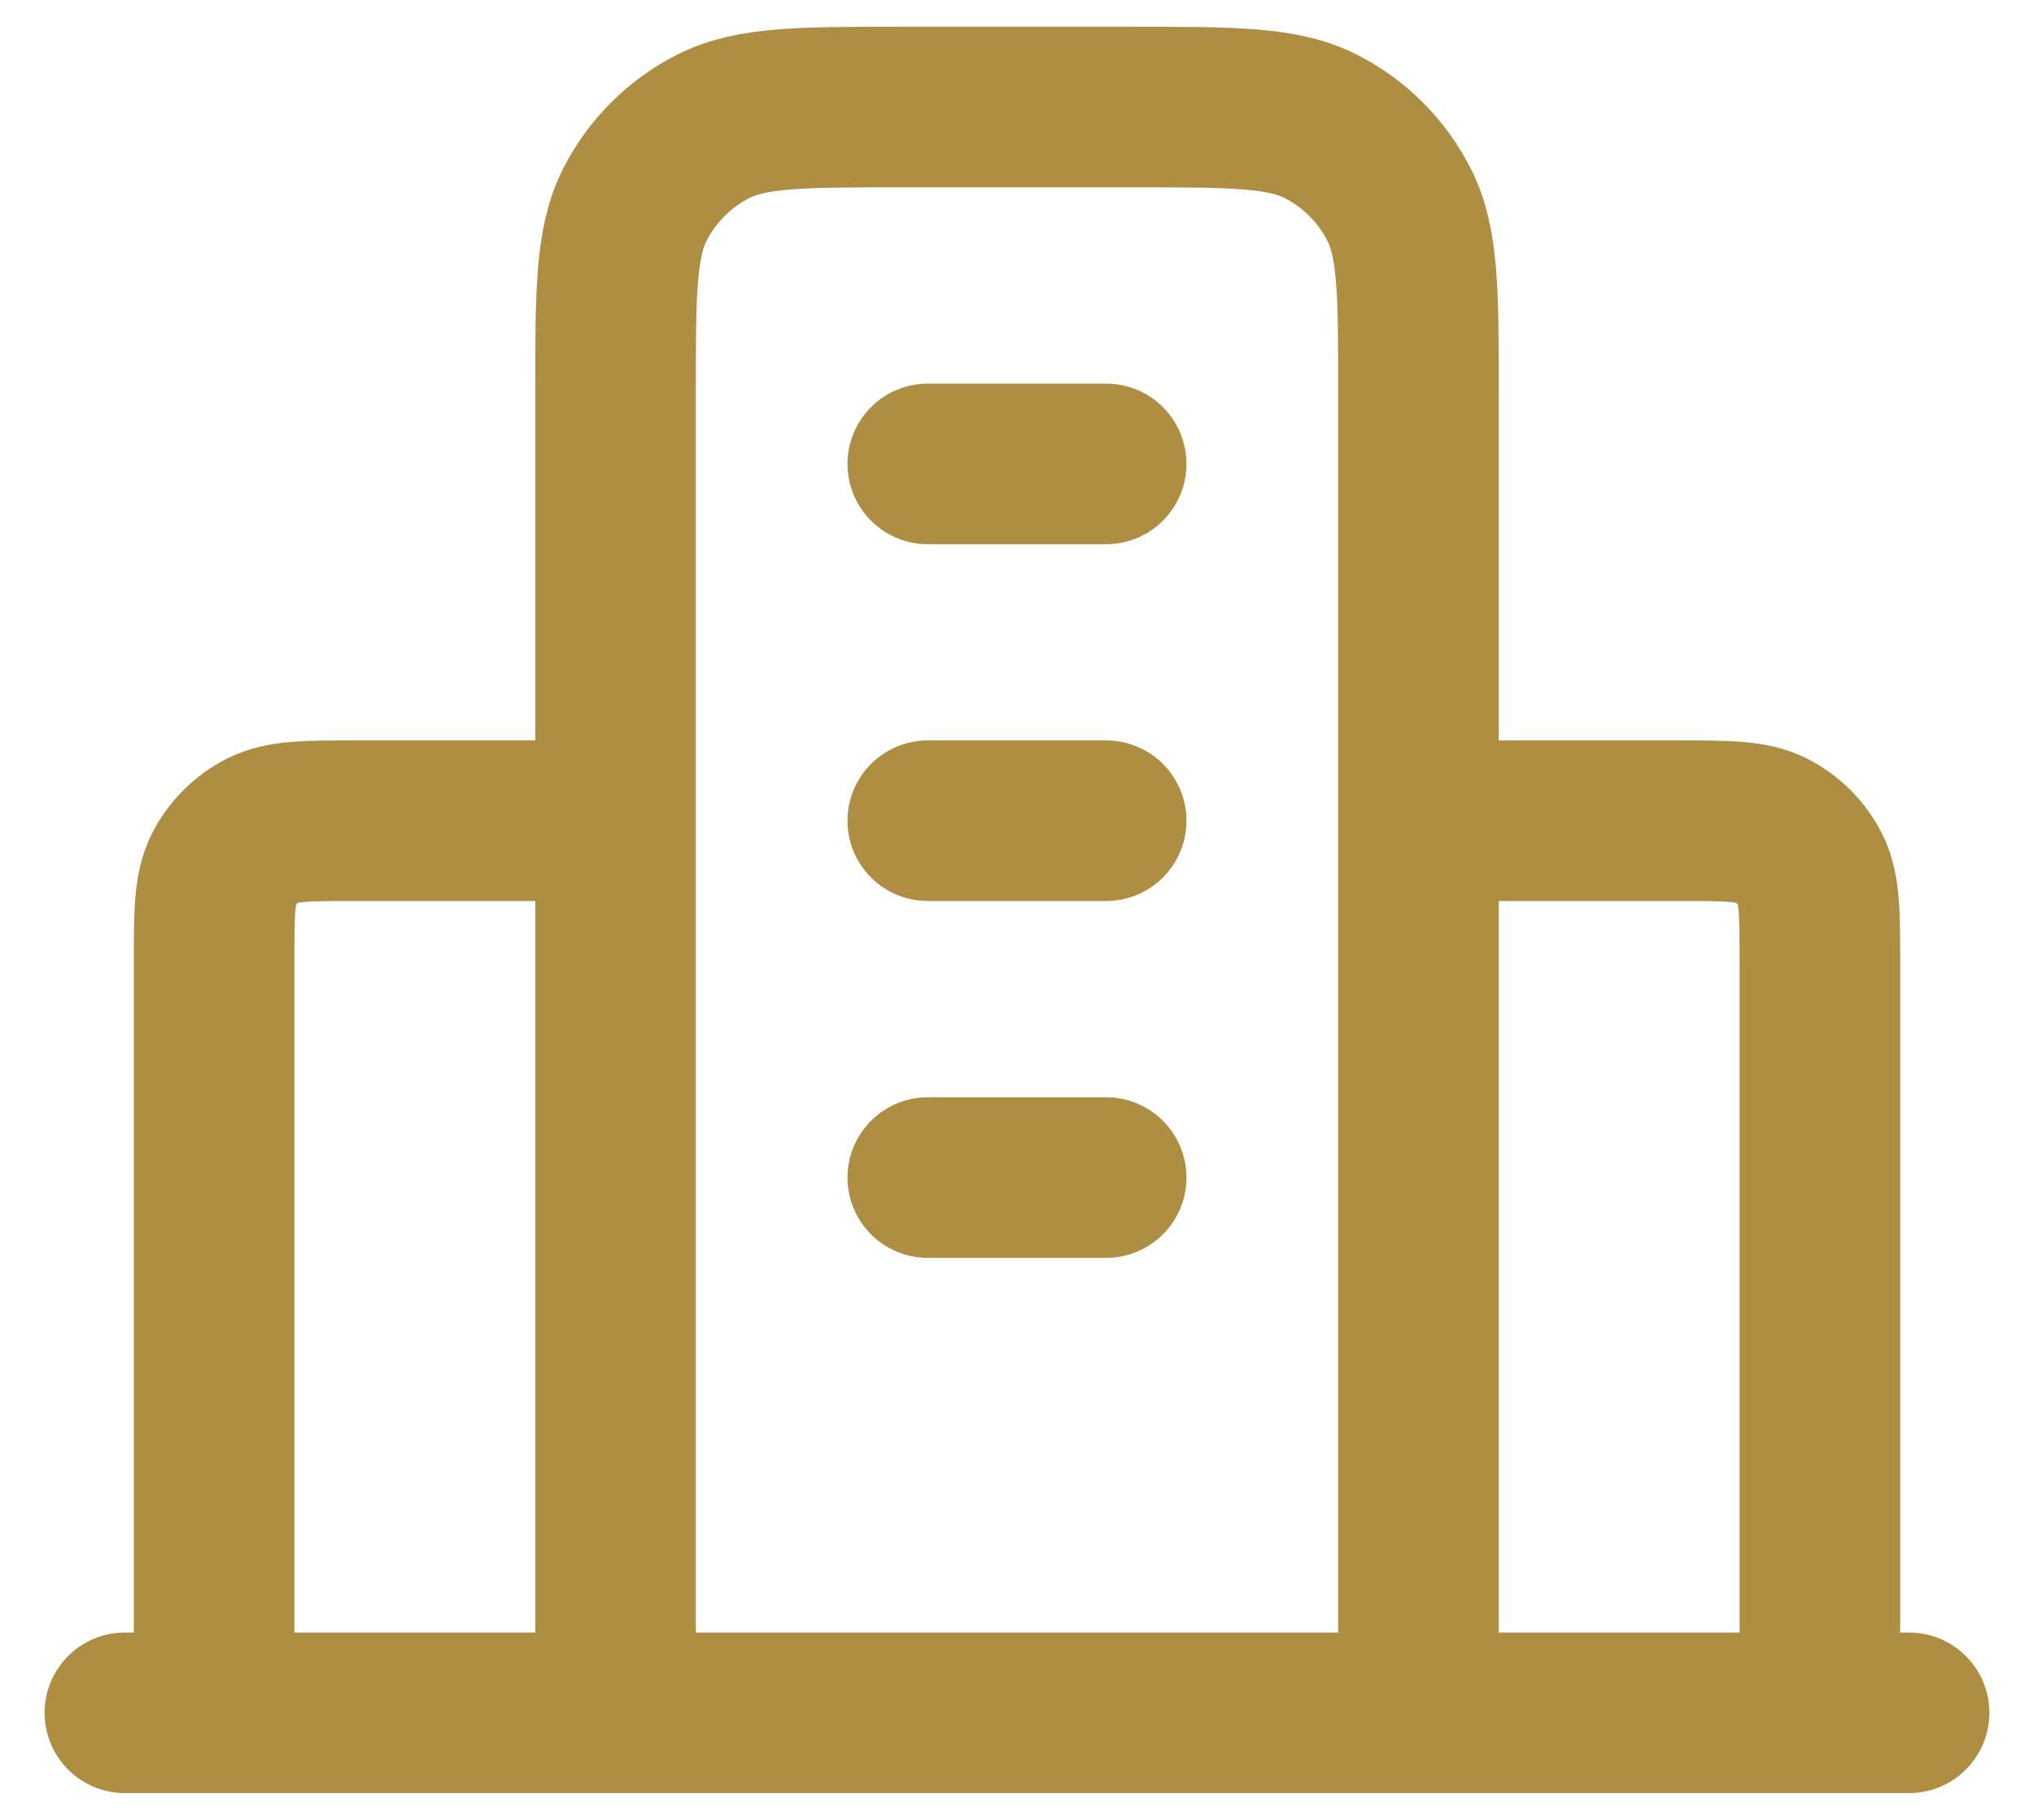
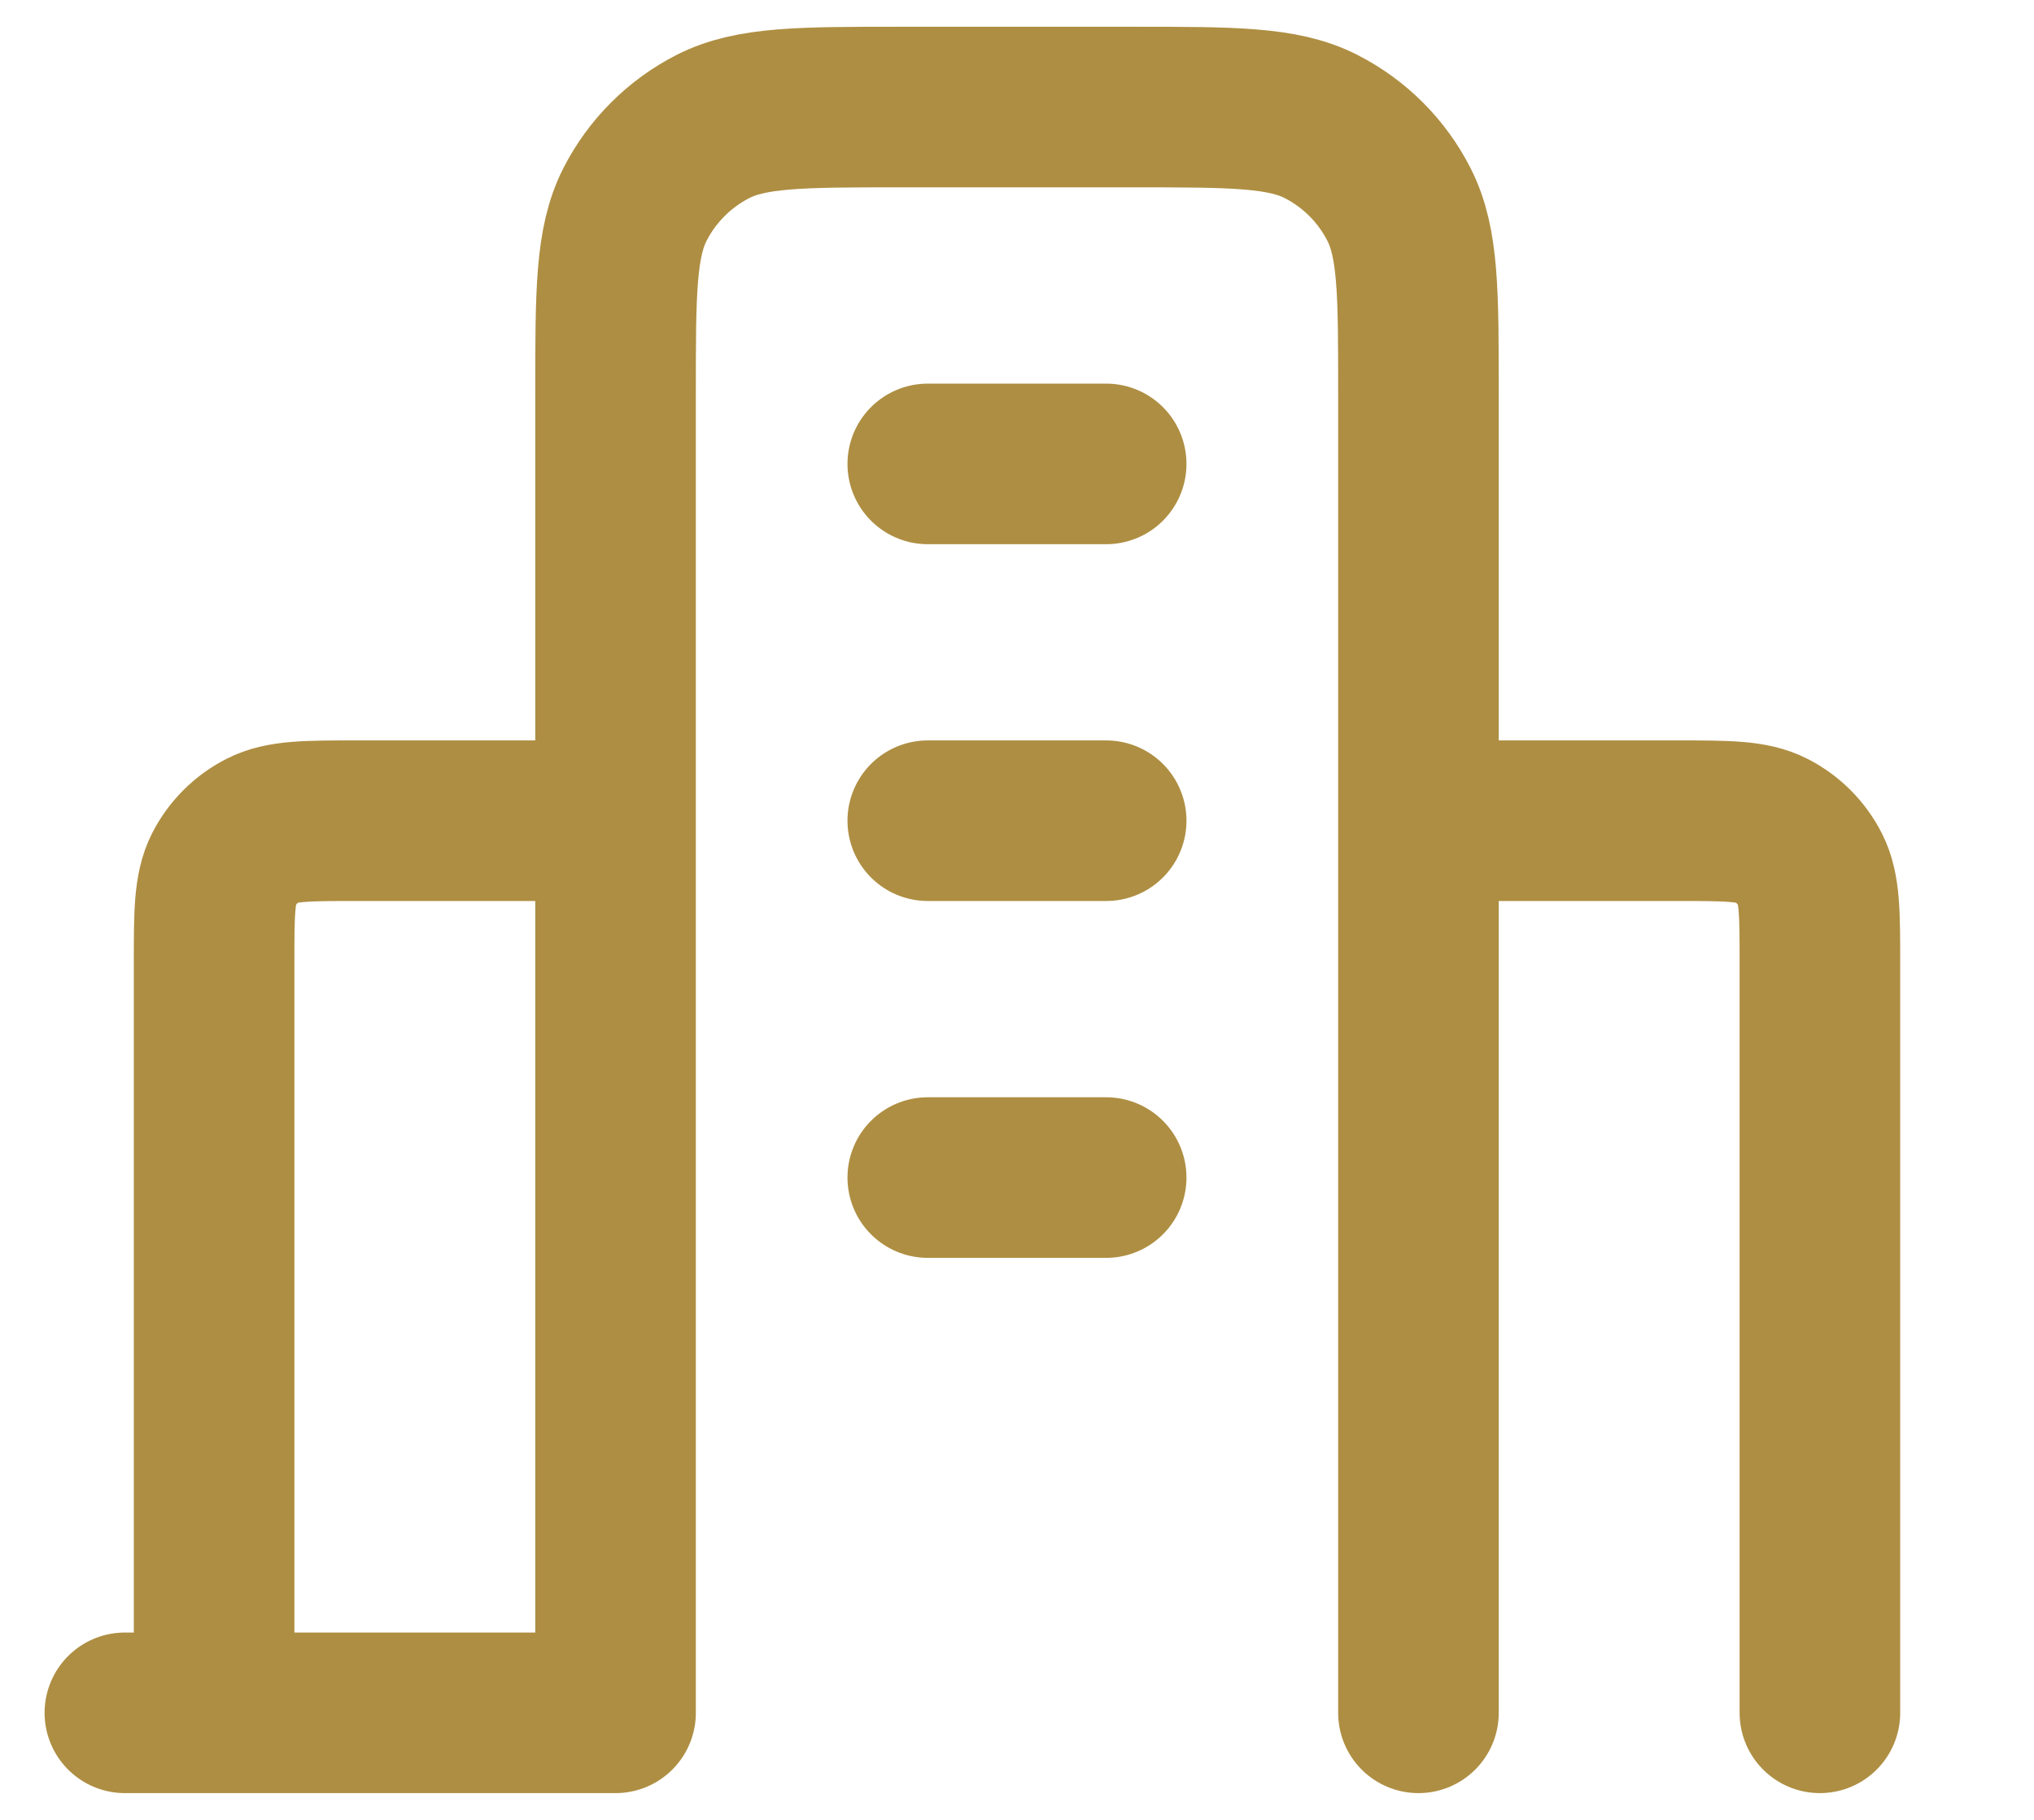
<svg xmlns="http://www.w3.org/2000/svg" width="38" height="34" viewBox="0 0 38 34" fill="none">
-   <path d="M11.5 15.333H6.666C5.733 15.333 5.266 15.333 4.91 15.515C4.596 15.675 4.341 15.93 4.181 16.243C4 16.6 4 17.067 4 18V32M26.5 15.333H31.333C32.266 15.333 32.733 15.333 33.09 15.515C33.403 15.675 33.658 15.93 33.818 16.243C34 16.6 34 17.067 34 18V32M26.5 32V7.333C26.5 5.466 26.5 4.533 26.136 3.82C25.817 3.193 25.307 2.683 24.68 2.363C23.967 2 23.033 2 21.166 2H16.833C14.966 2 14.033 2 13.32 2.363C12.693 2.683 12.183 3.193 11.863 3.82C11.5 4.533 11.5 5.466 11.5 7.333V32M35.666 32H2.333M17.333 8.667H20.666M17.333 15.333H20.666M17.333 22H20.666" stroke="#AE8E42" stroke-width="3" stroke-linecap="round" stroke-linejoin="round" />
+   <path d="M11.5 15.333H6.666C5.733 15.333 5.266 15.333 4.91 15.515C4.596 15.675 4.341 15.93 4.181 16.243C4 16.6 4 17.067 4 18V32M26.5 15.333H31.333C32.266 15.333 32.733 15.333 33.09 15.515C33.403 15.675 33.658 15.93 33.818 16.243C34 16.6 34 17.067 34 18V32M26.5 32V7.333C26.5 5.466 26.5 4.533 26.136 3.82C25.817 3.193 25.307 2.683 24.68 2.363C23.967 2 23.033 2 21.166 2H16.833C14.966 2 14.033 2 13.32 2.363C12.693 2.683 12.183 3.193 11.863 3.82C11.5 4.533 11.5 5.466 11.5 7.333V32H2.333M17.333 8.667H20.666M17.333 15.333H20.666M17.333 22H20.666" stroke="#AE8E42" stroke-width="3" stroke-linecap="round" stroke-linejoin="round" />
</svg>